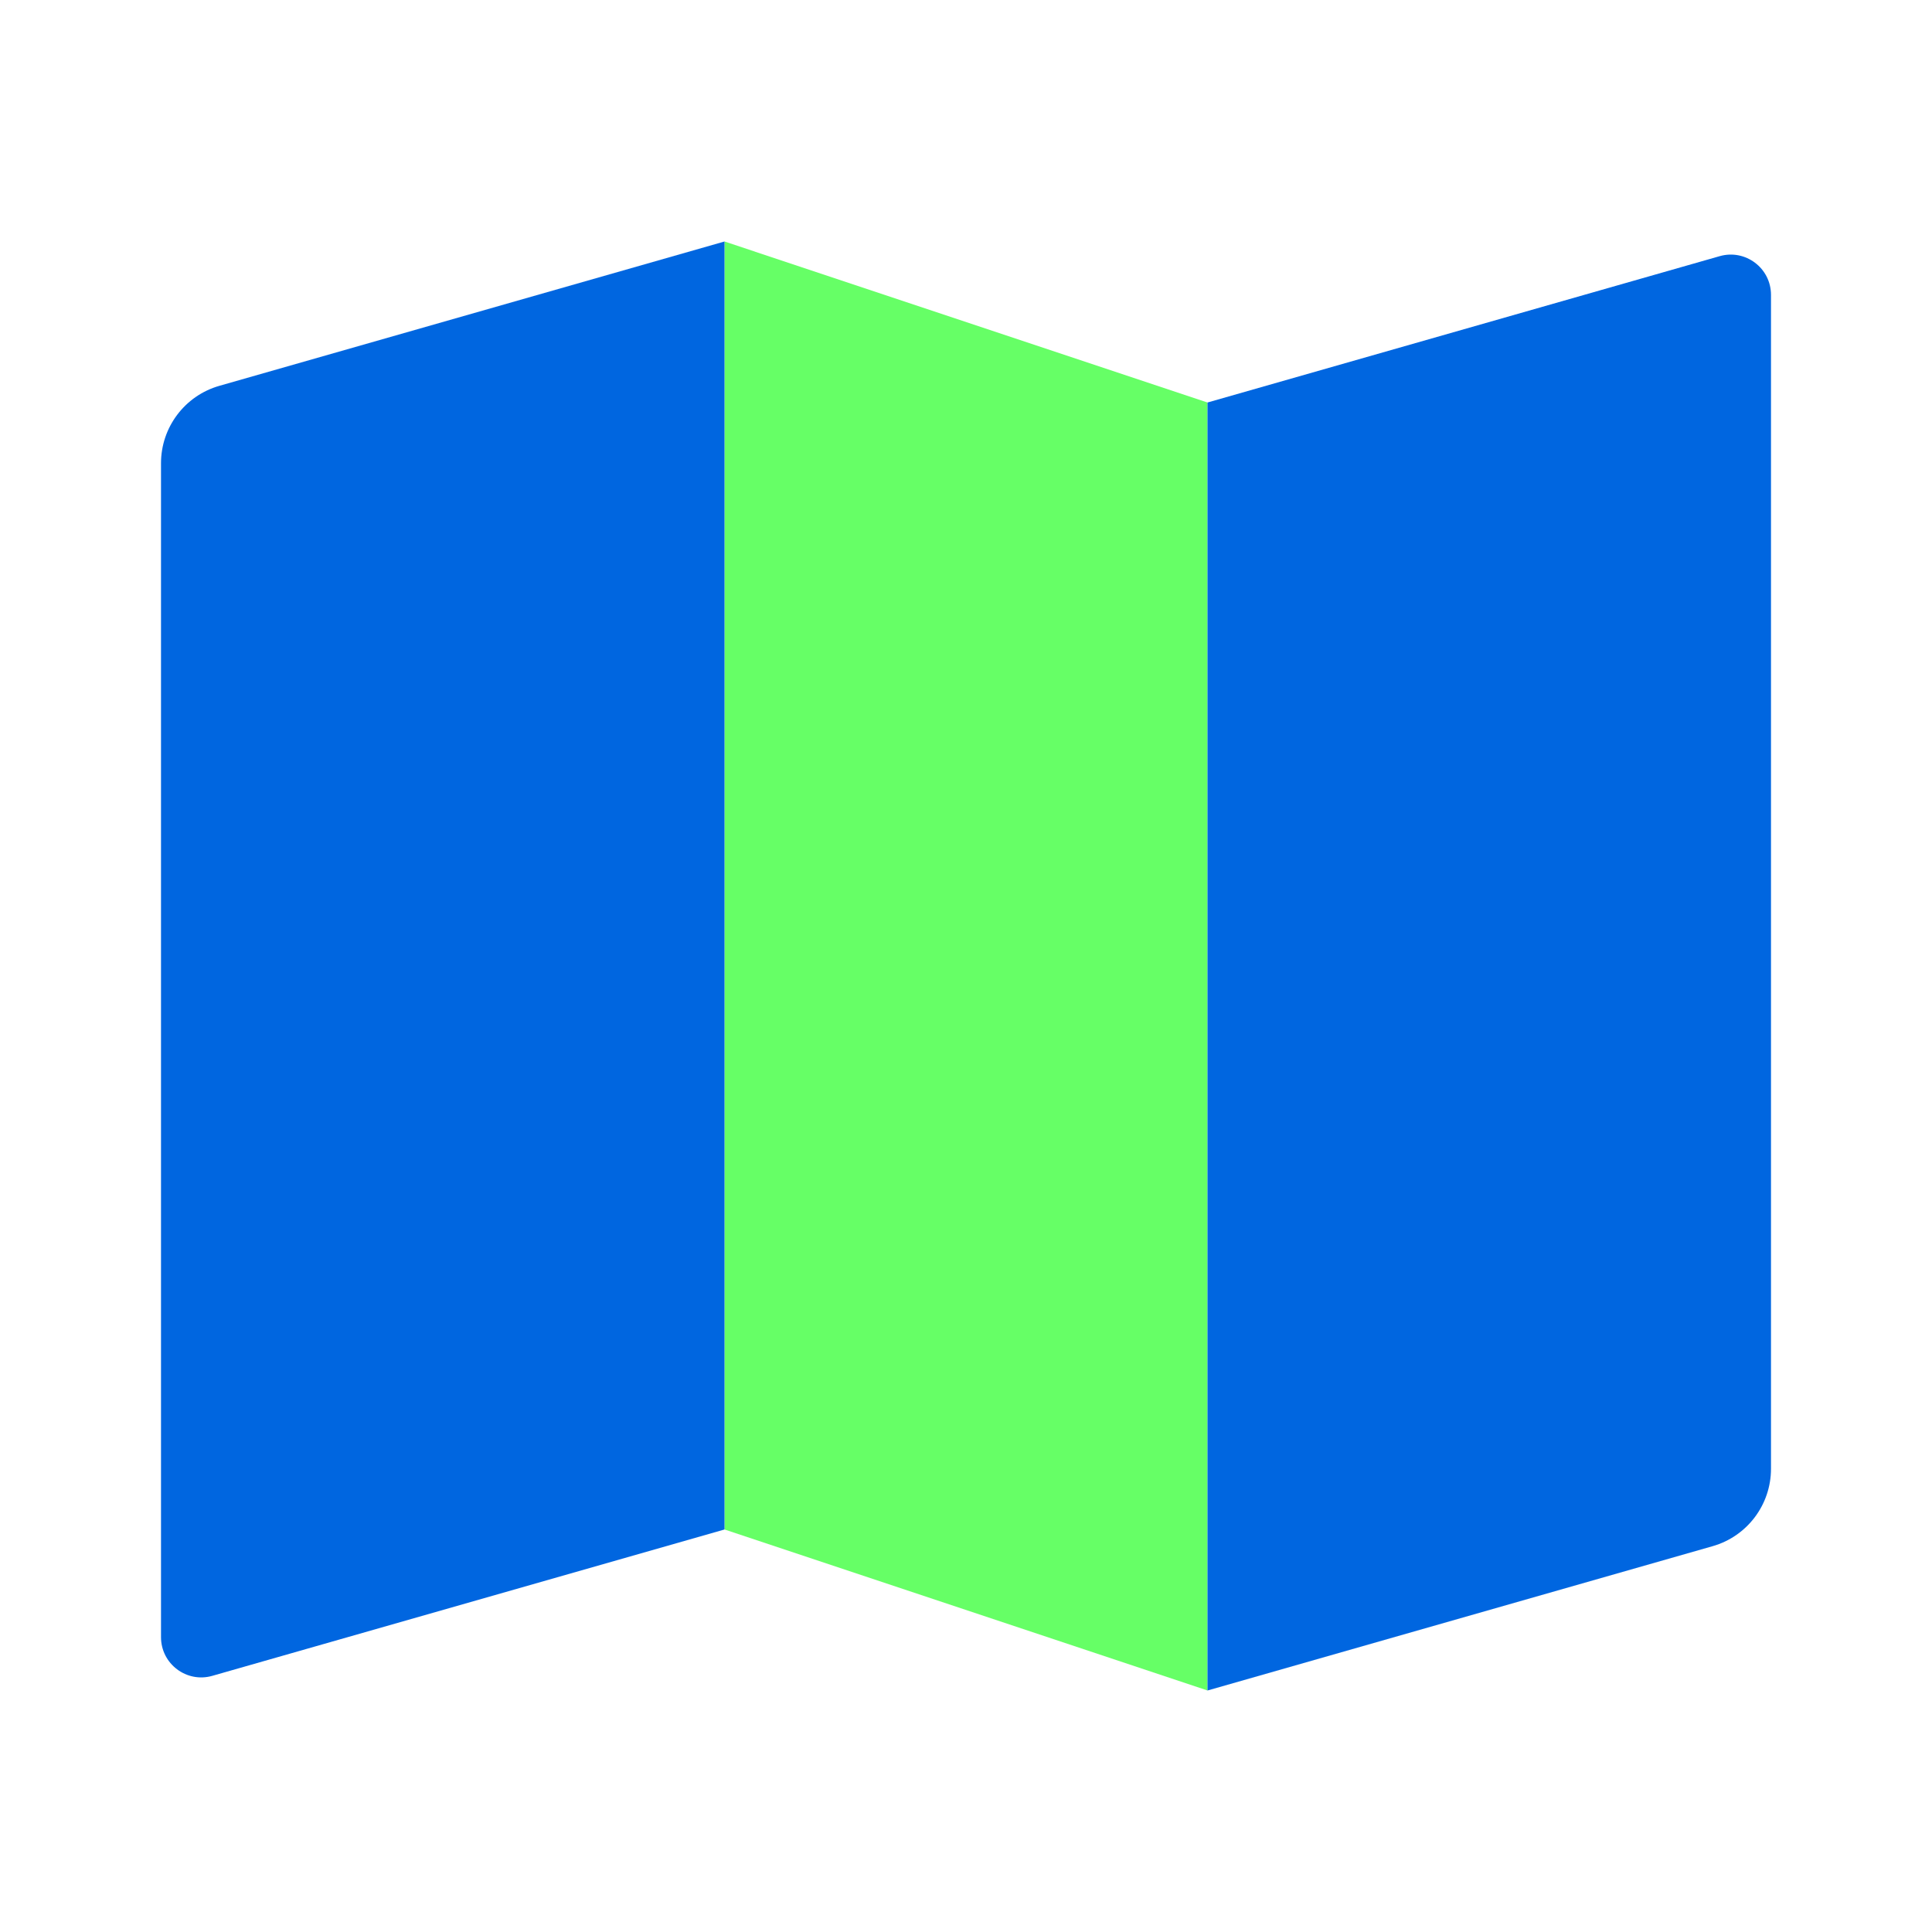
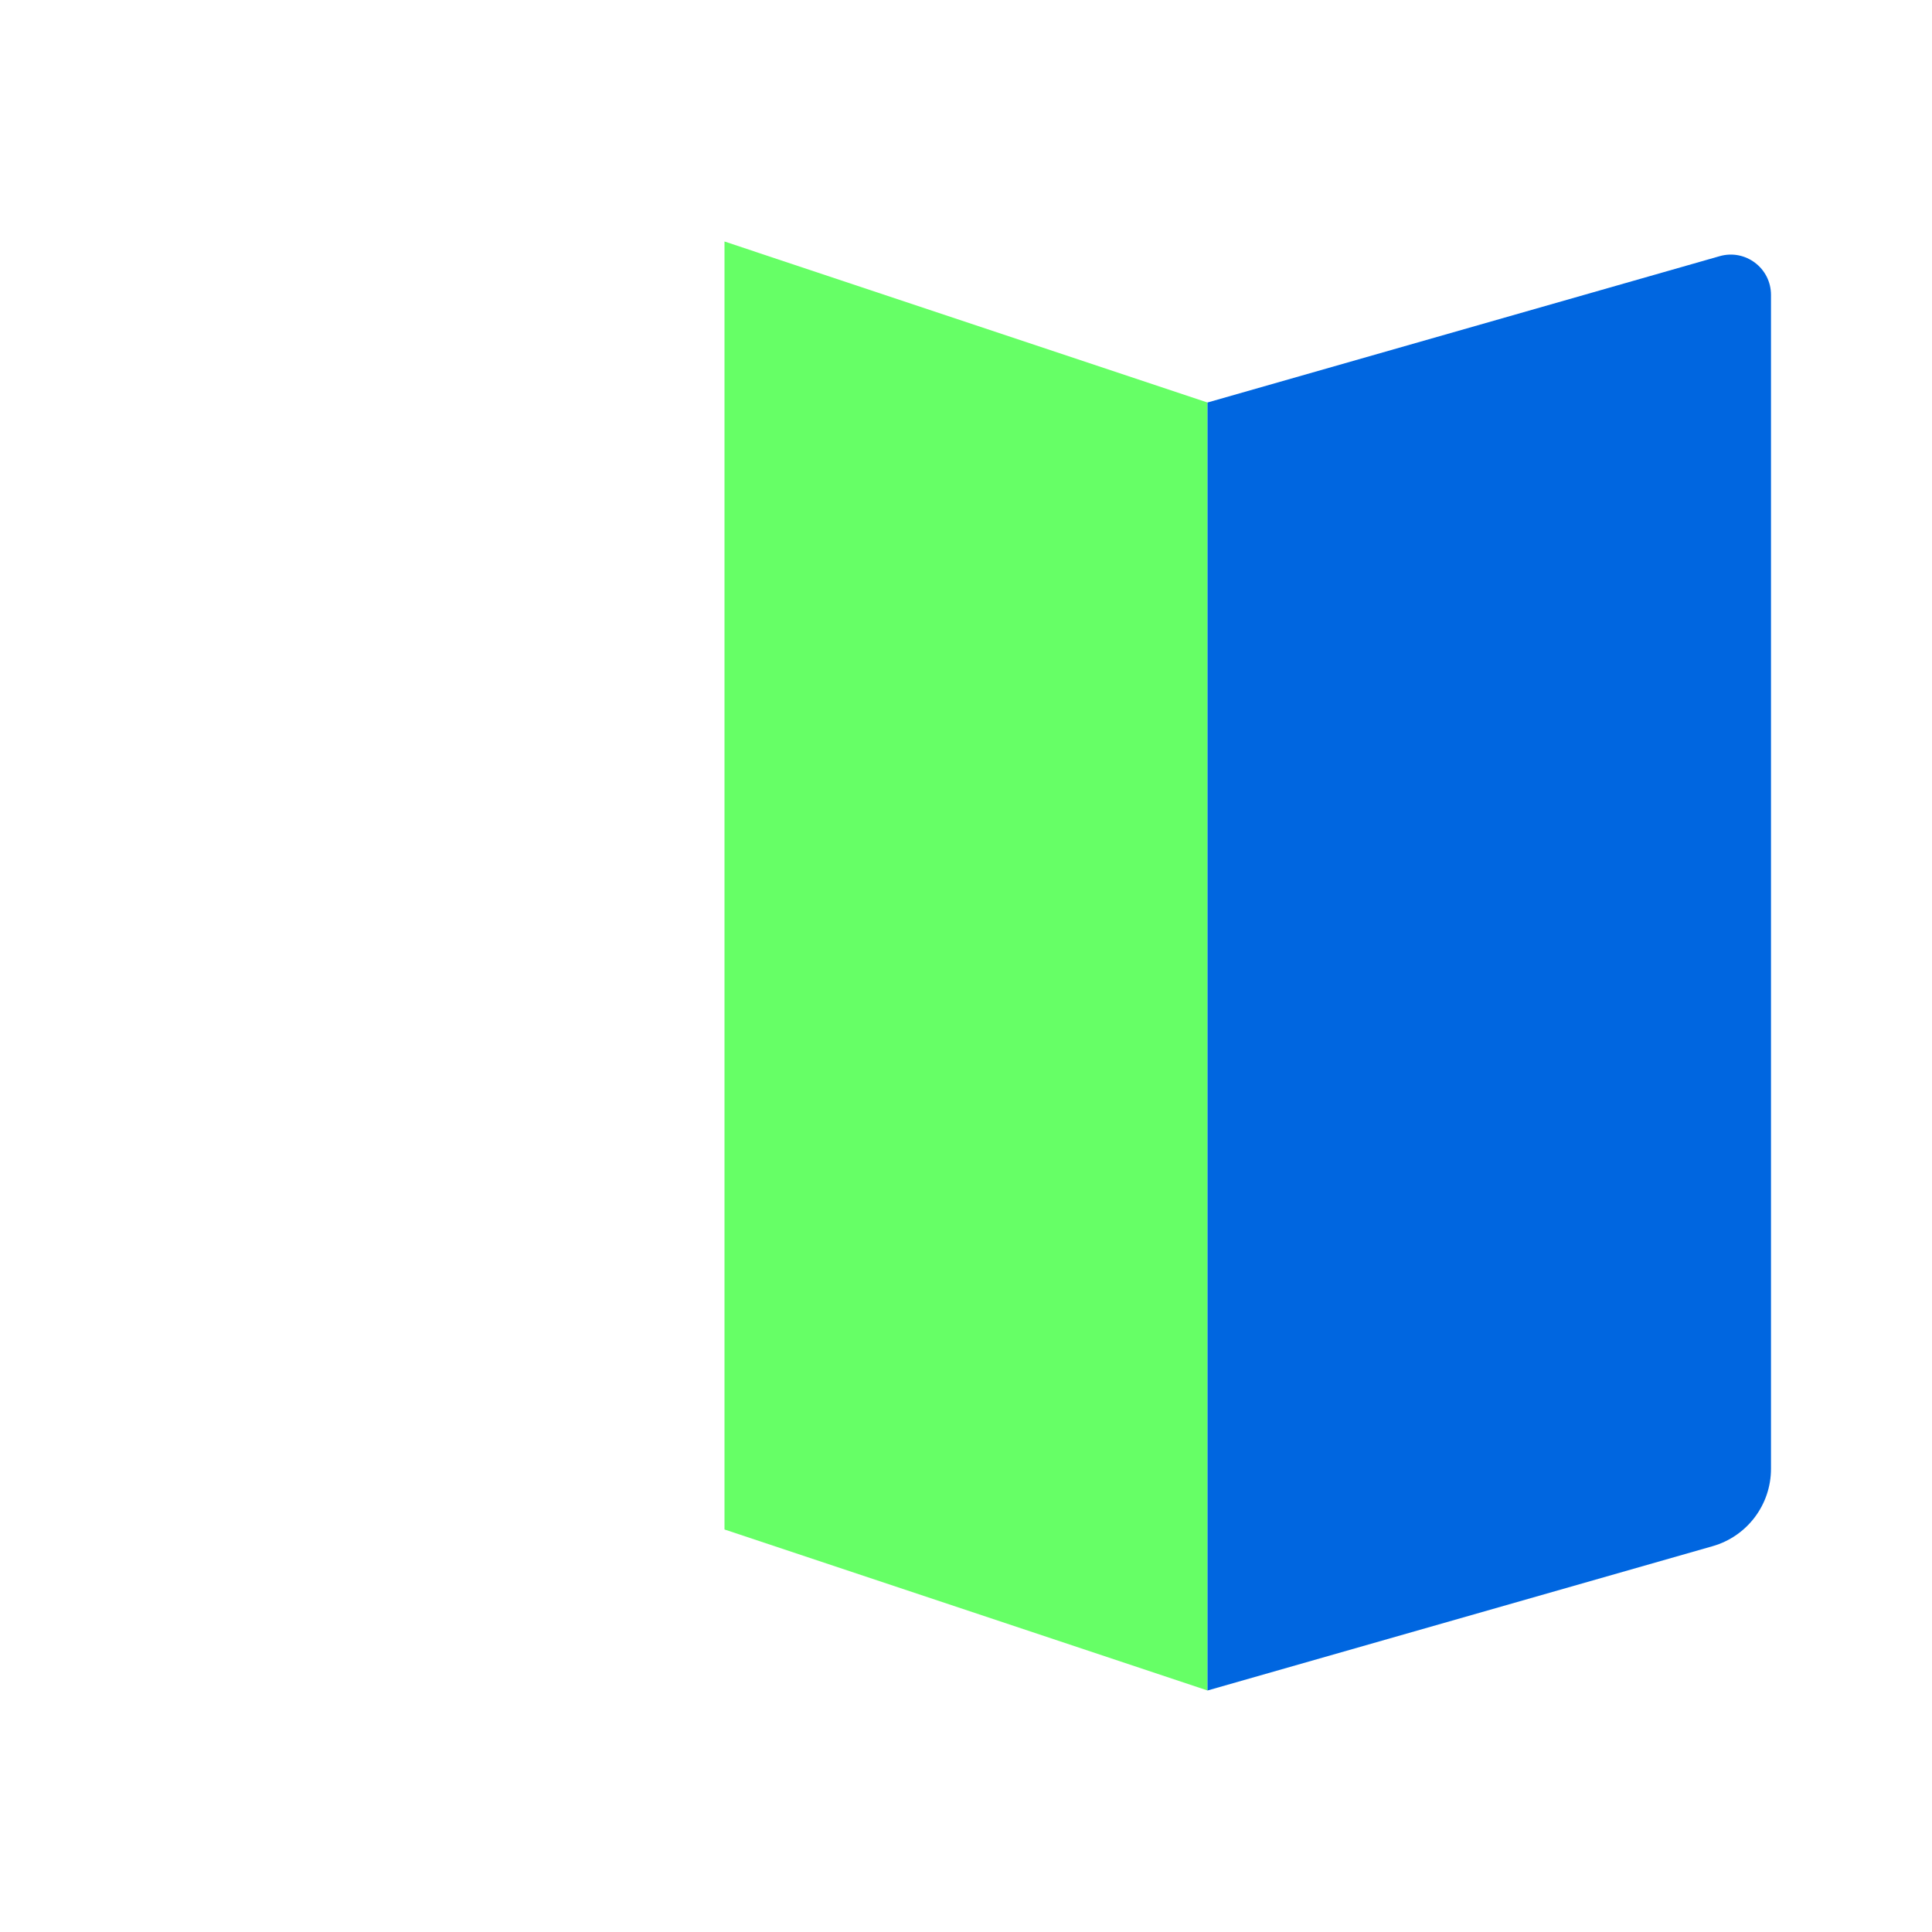
<svg xmlns="http://www.w3.org/2000/svg" width="80" height="80" viewBox="0 0 80 80" fill="none">
  <path d="M30 10L50 16.667V70L30 63.333V10Z" fill="#66FF66" />
-   <path d="M9.084 15.976L30 10V63.333L8.791 69.393C7.727 69.697 6.667 68.898 6.667 67.79V19.181C6.667 17.693 7.653 16.385 9.084 15.976Z" fill="#0066E0" />
  <path d="M50 70L70.916 64.024C72.347 63.615 73.333 62.307 73.333 60.819V12.21C73.333 11.102 72.274 10.303 71.209 10.607L50 16.667V70Z" fill="#0066E0" />
</svg>